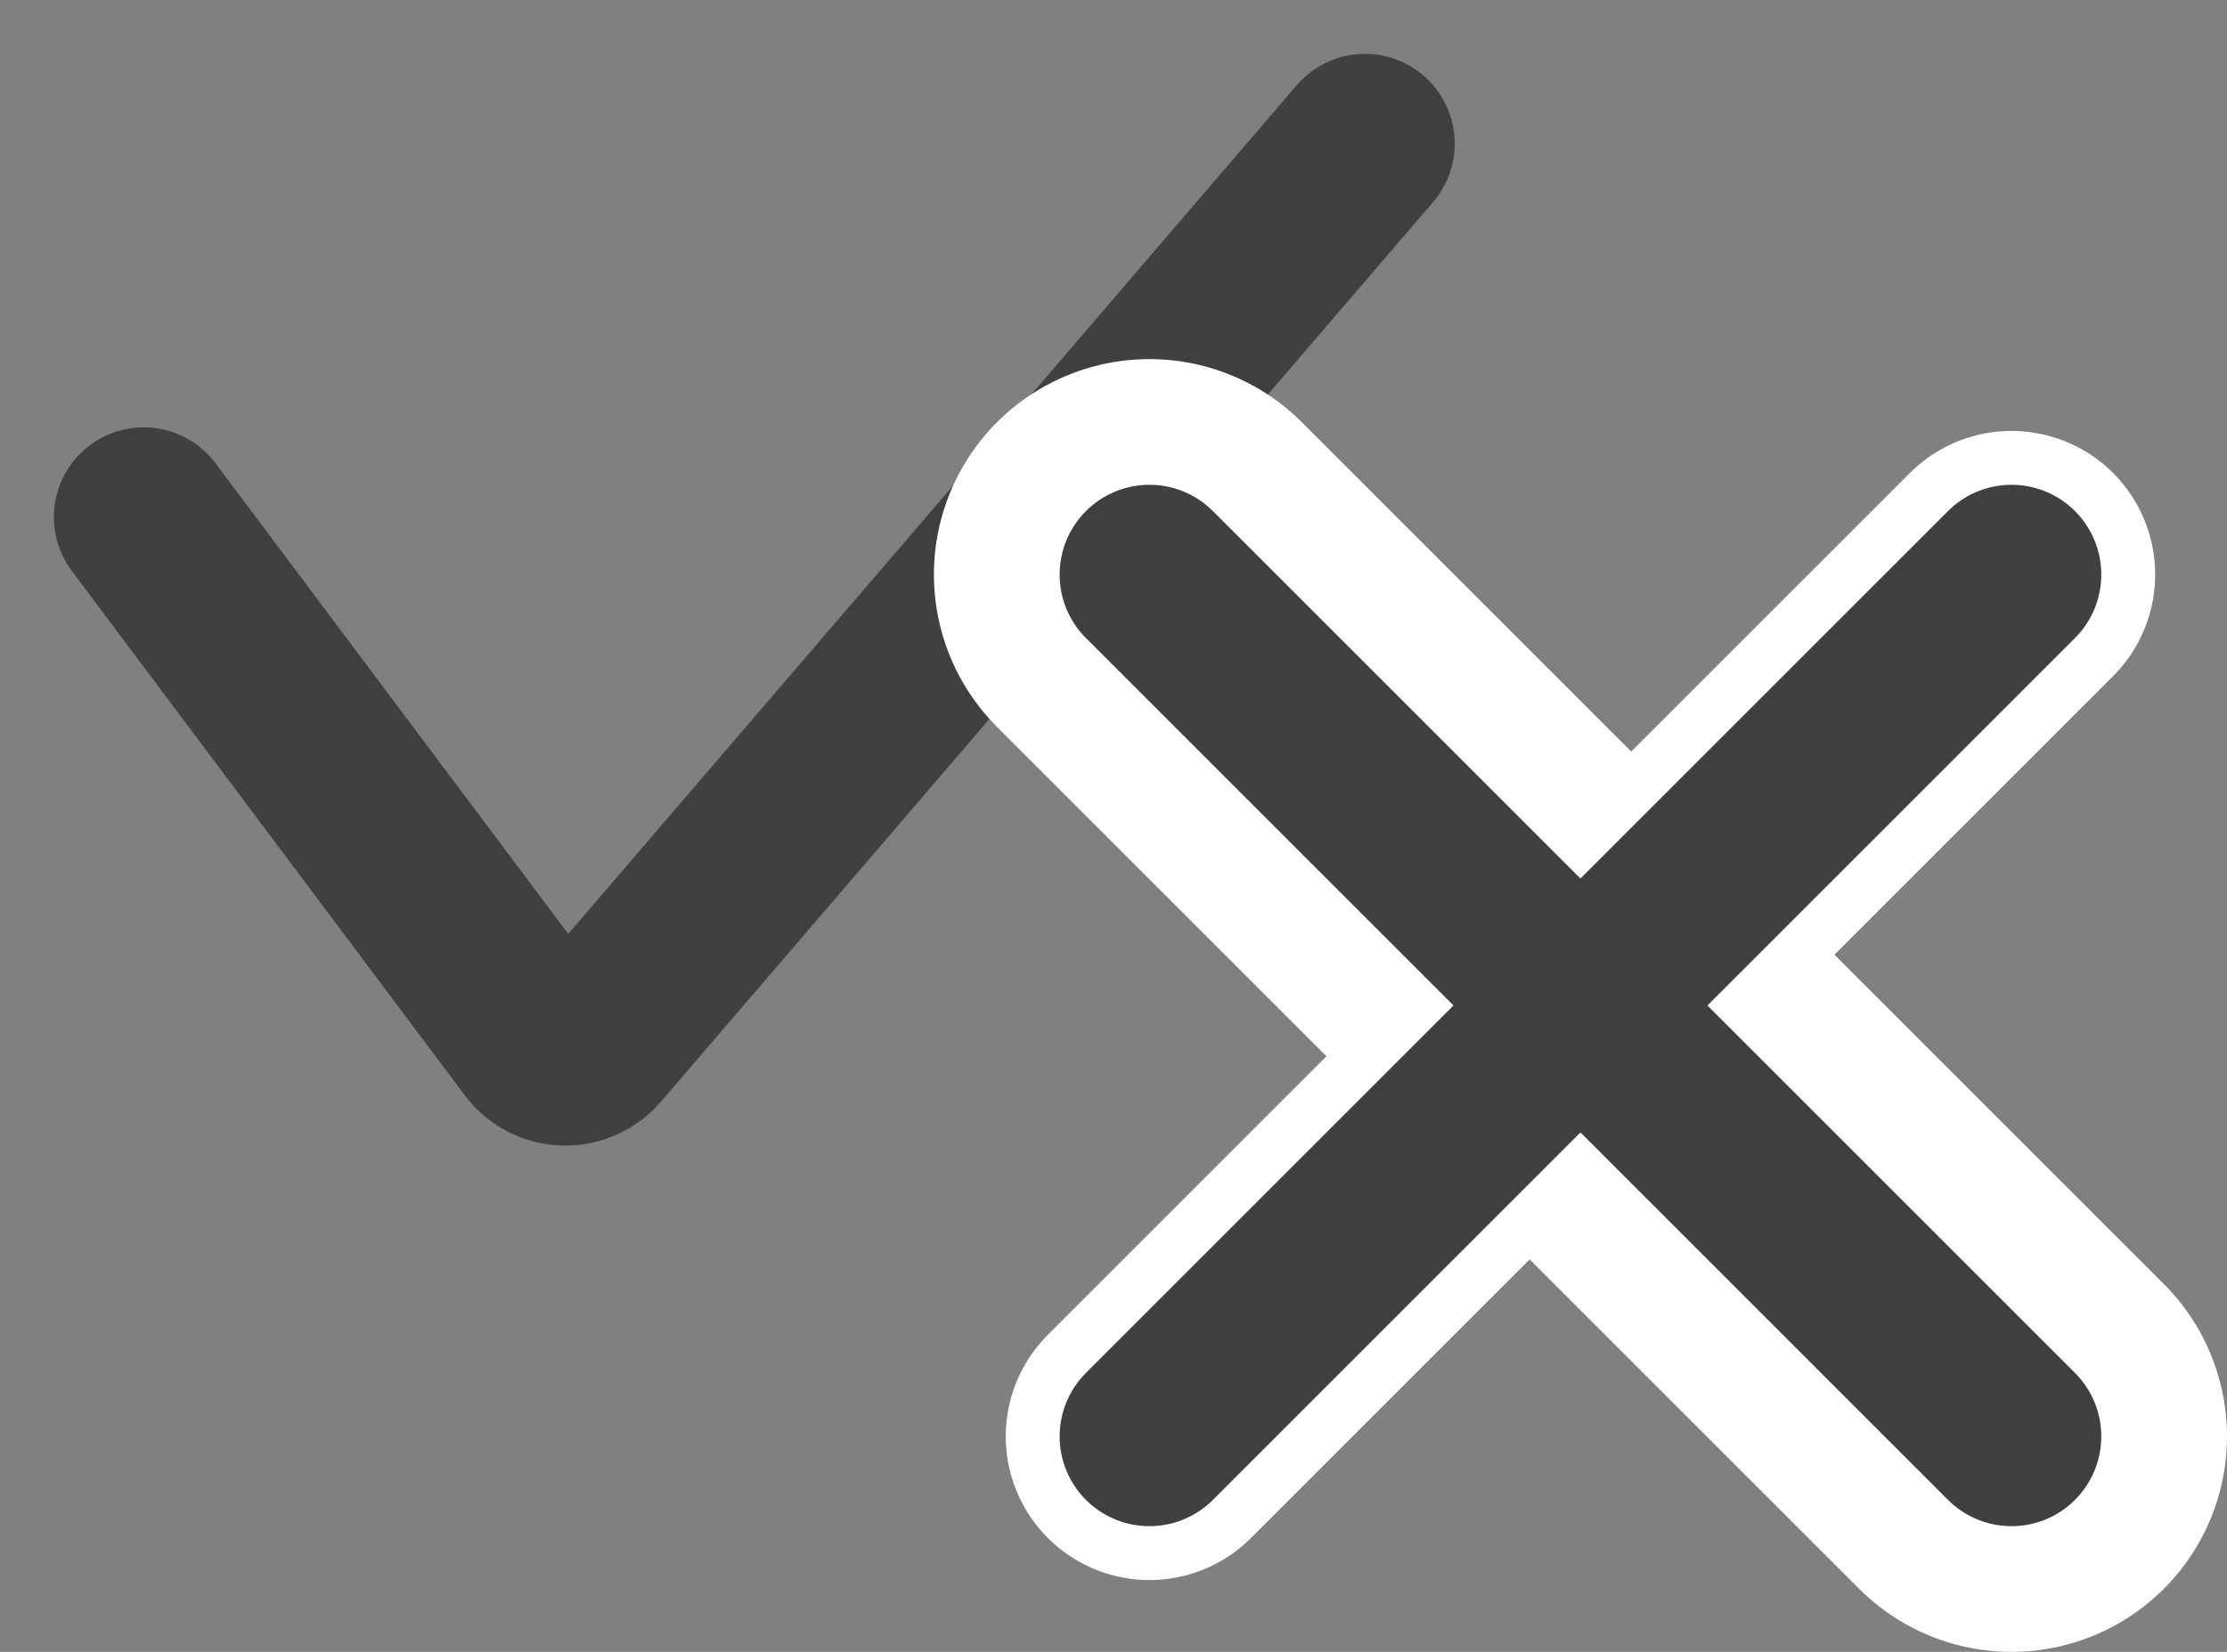
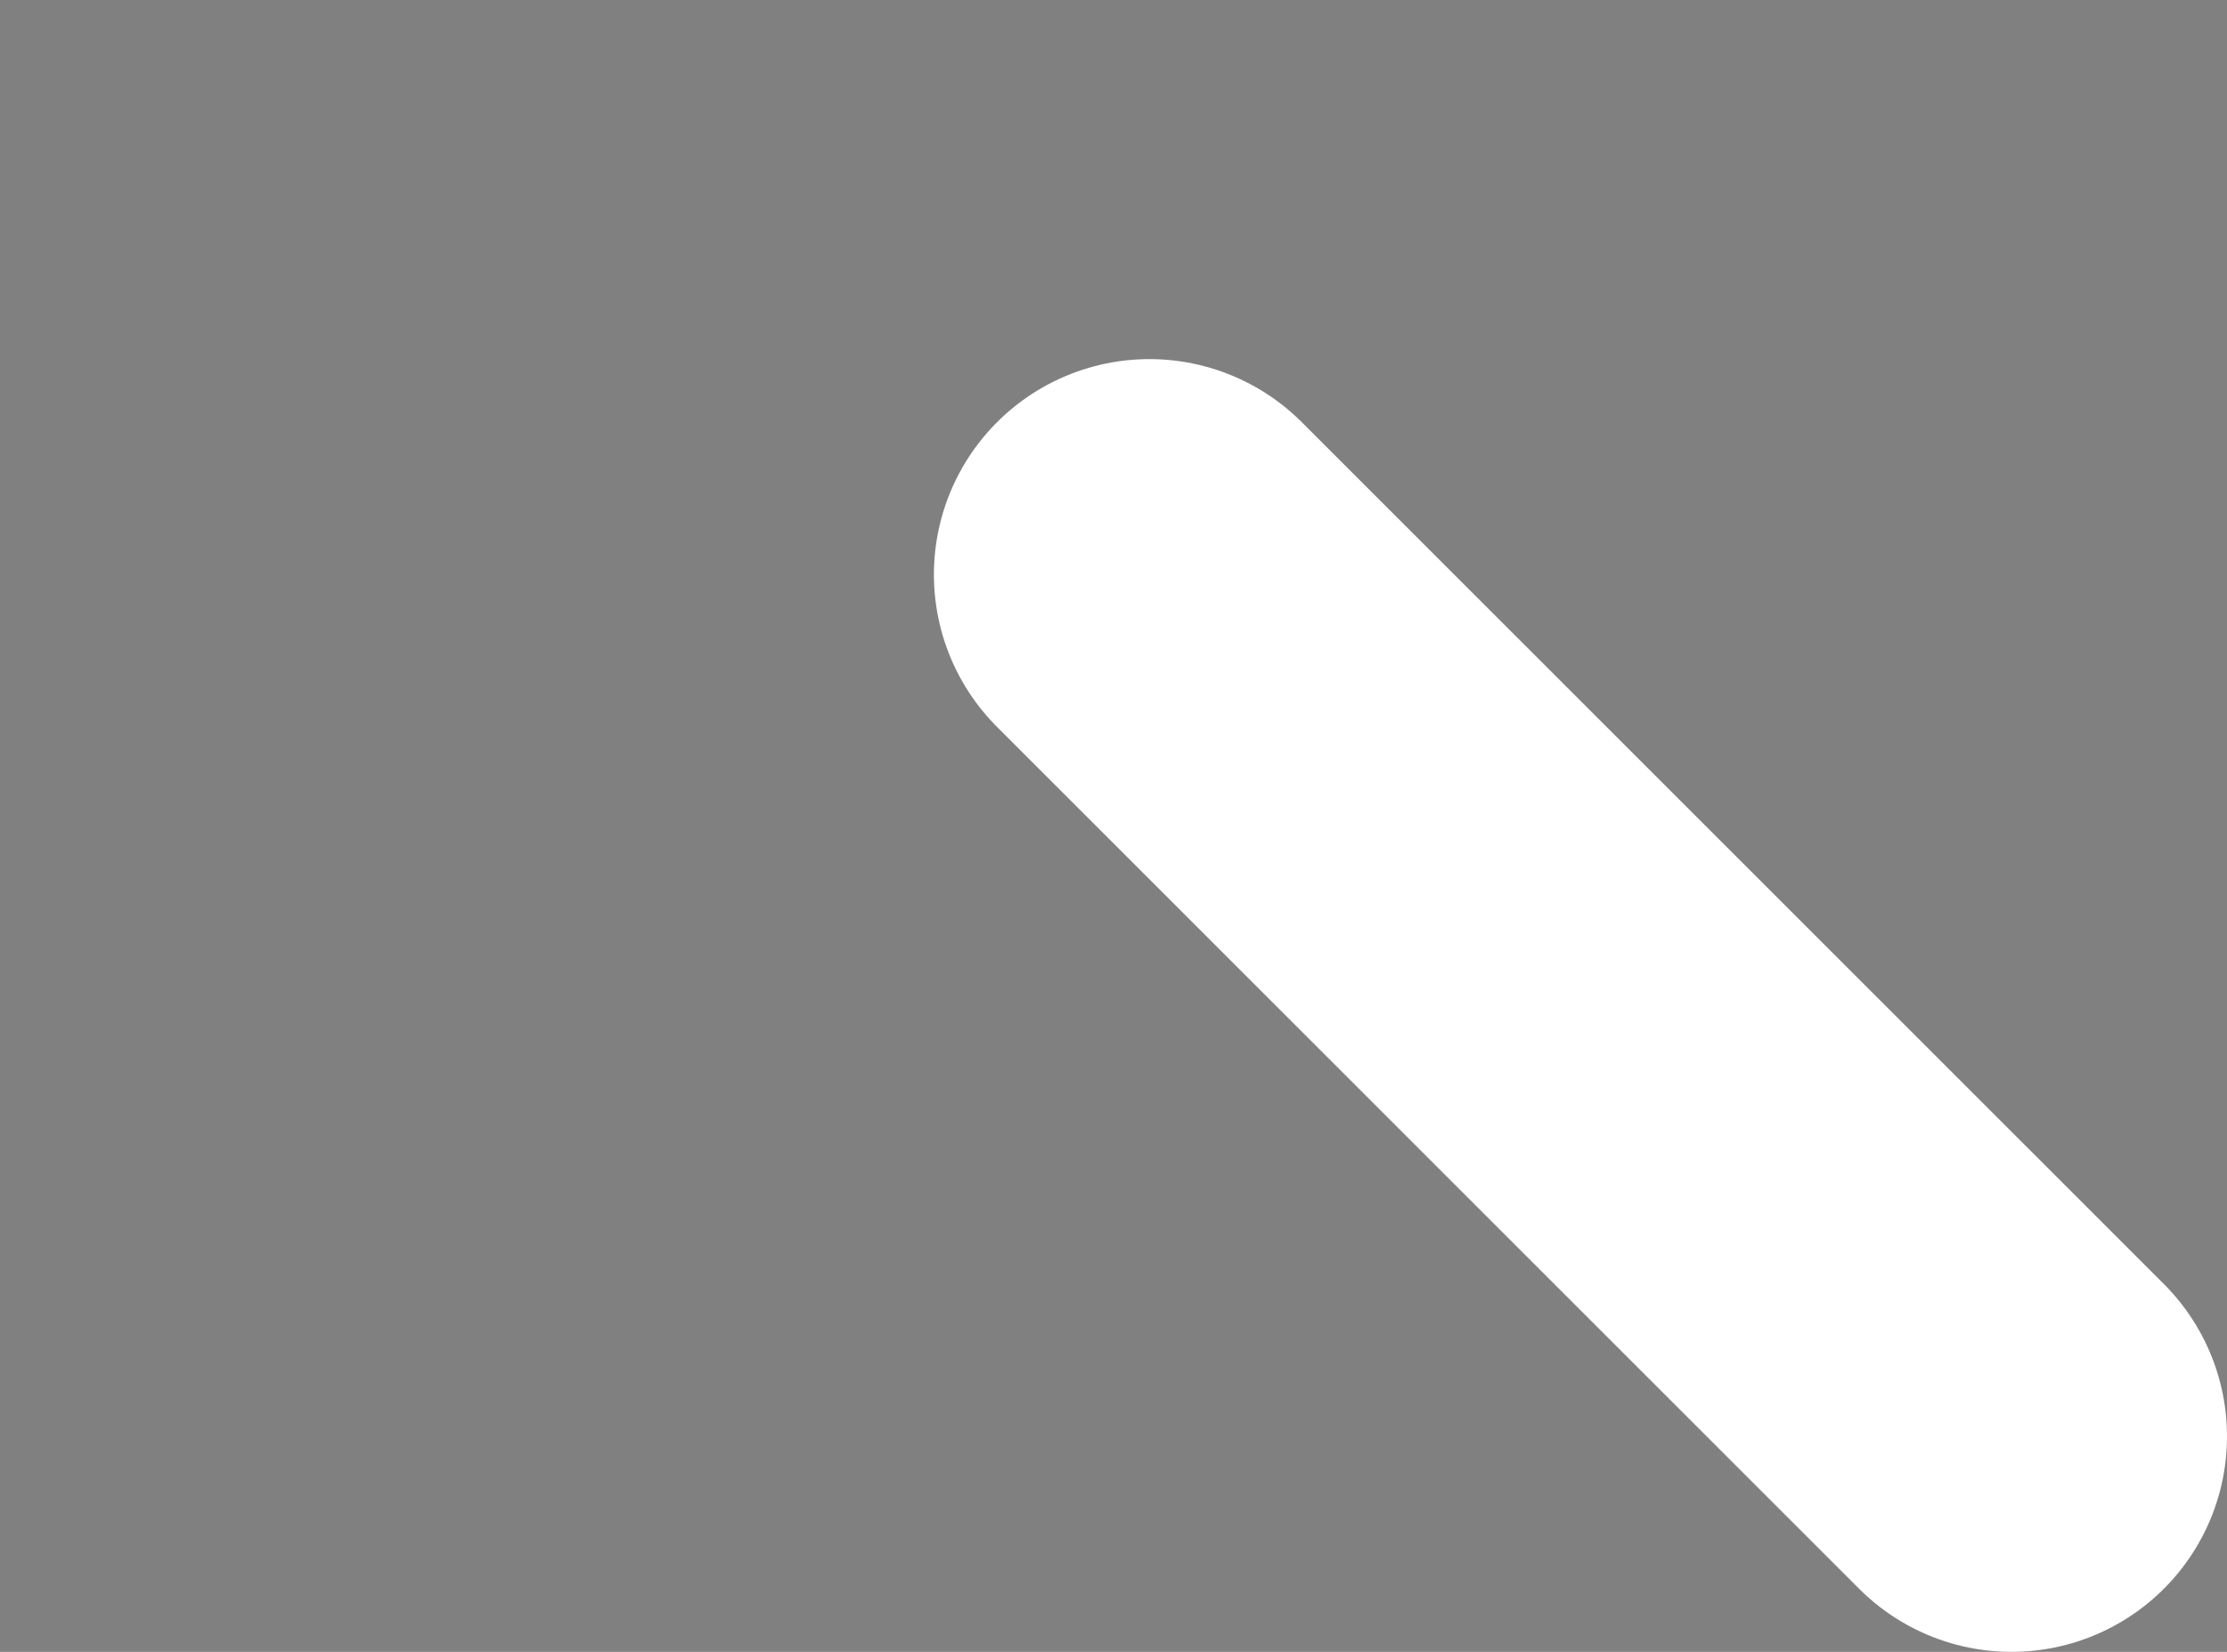
<svg xmlns="http://www.w3.org/2000/svg" width="31" height="23" viewBox="0 0 31 23" fill="none">
  <rect x="0" y="0" width="31" height="23" fill="#808080" stroke="none" />
-   <path d="M2 7.2L7.47 14.501C7.662 14.757 8.041 14.77 8.25 14.527L19 2" stroke="#404041" stroke-width="2.5" stroke-linecap="round" />
  <path d="M16 8L28 20" stroke="white" stroke-width="6" stroke-linecap="round" />
-   <path d="M16 20L28 8" stroke="white" stroke-width="4" stroke-linecap="round" />
-   <path d="M16 8L28 20" stroke="#404041" stroke-width="2.5" stroke-linecap="round" />
-   <path d="M16 20L28 8" stroke="#404041" stroke-width="2.5" stroke-linecap="round" />
</svg>